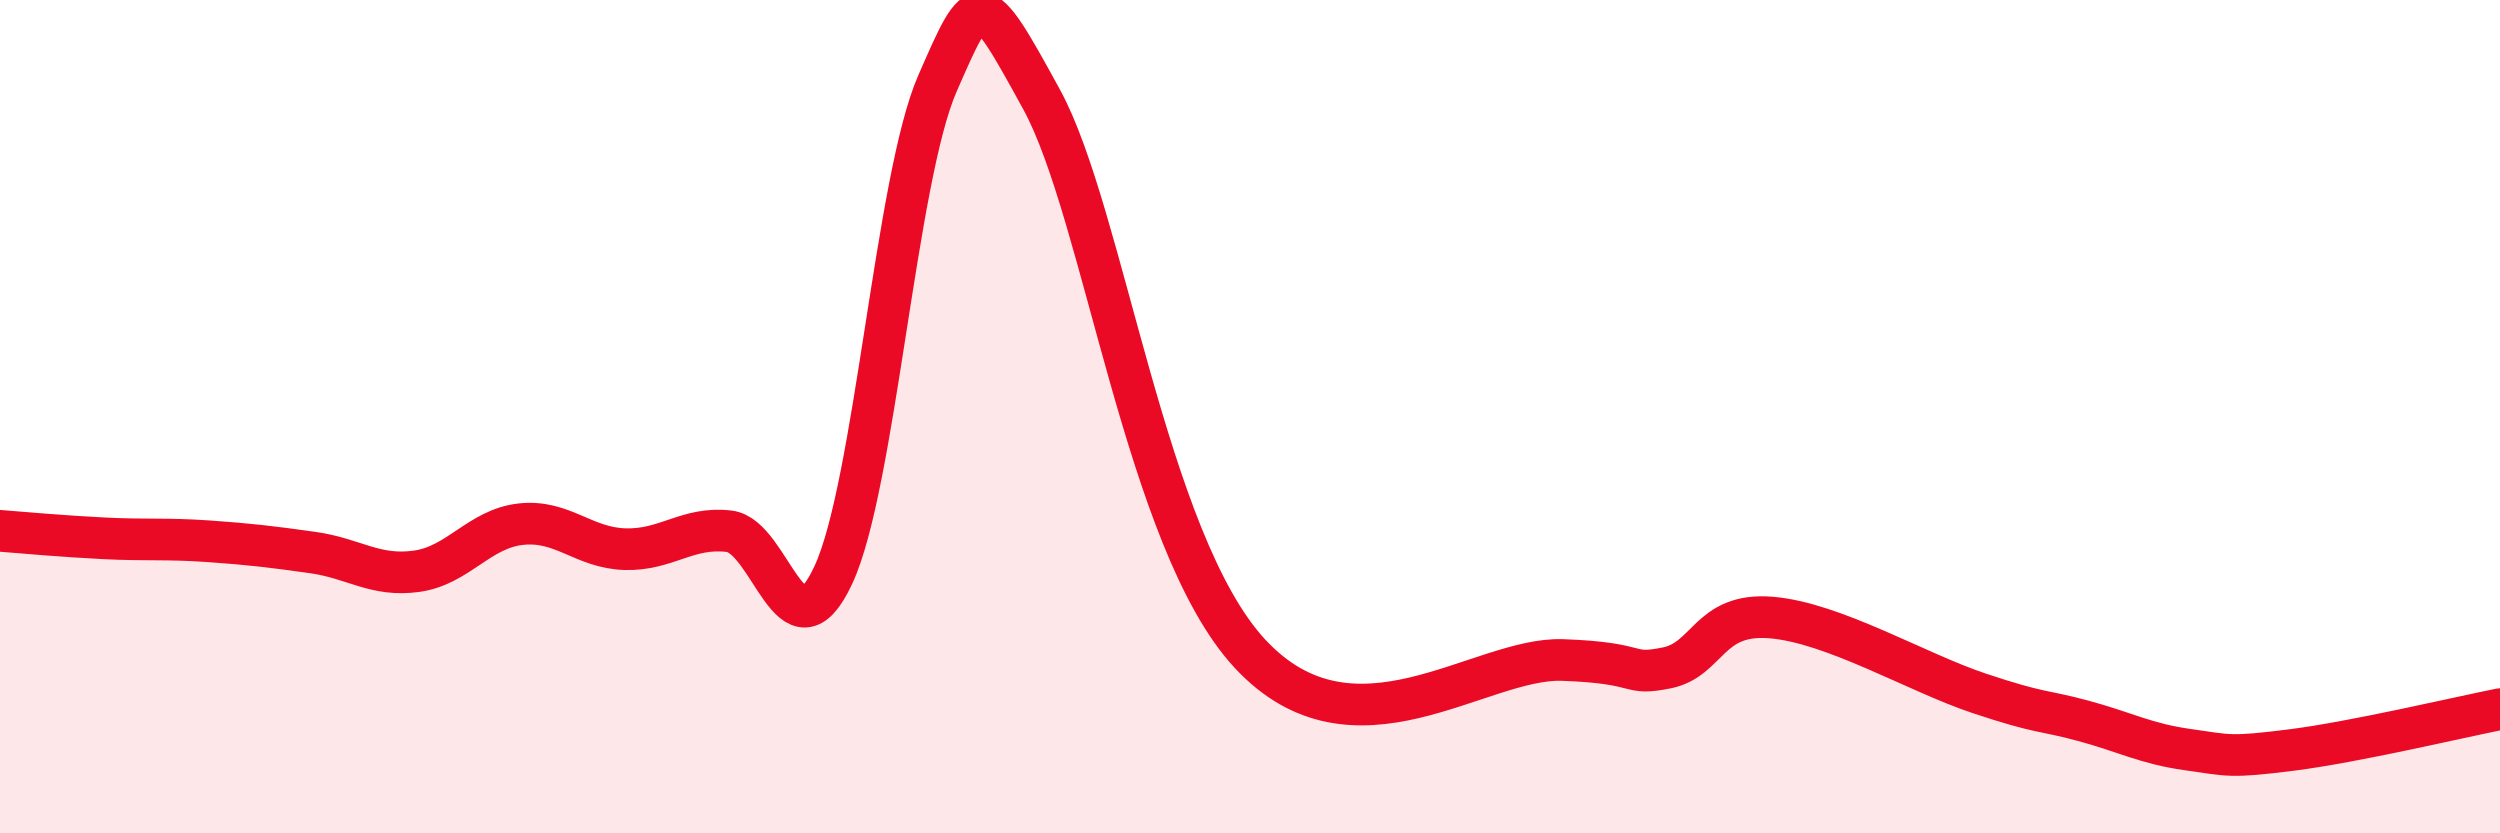
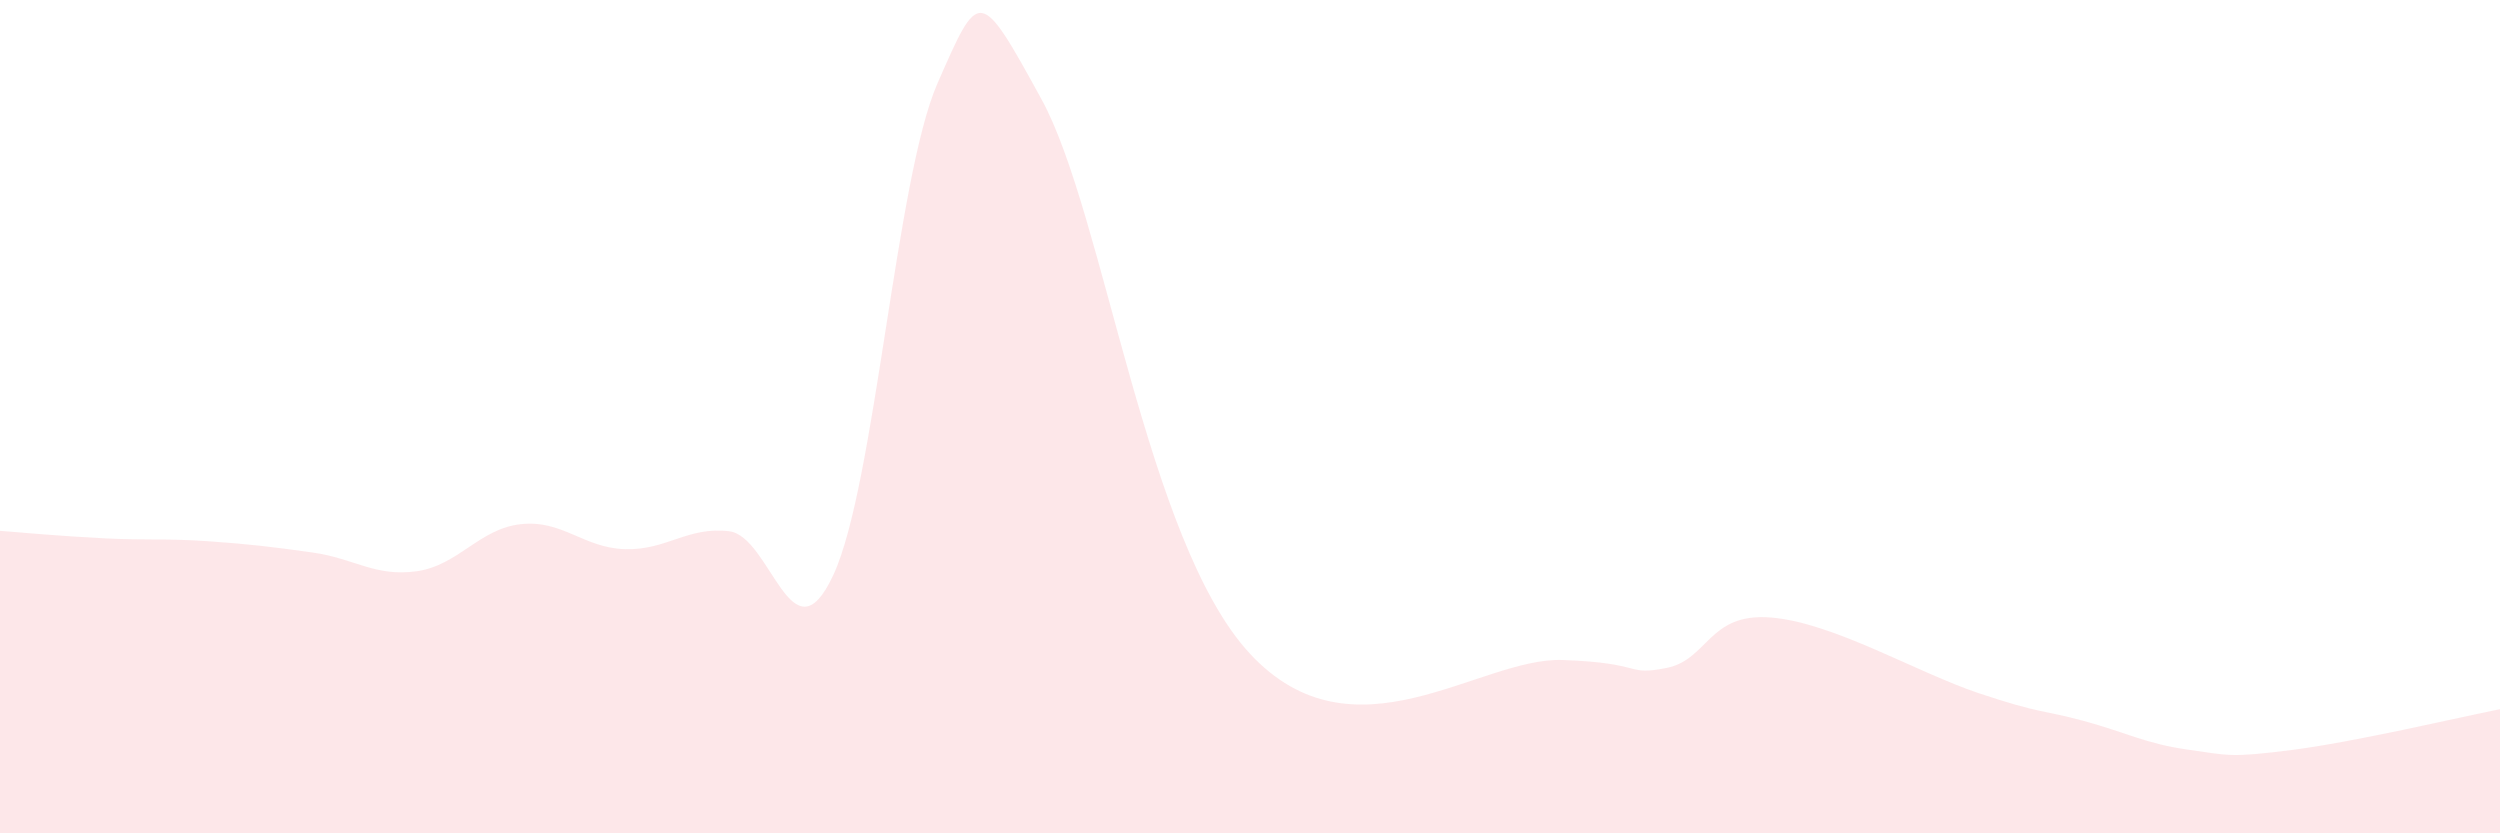
<svg xmlns="http://www.w3.org/2000/svg" width="60" height="20" viewBox="0 0 60 20">
  <path d="M 0,12.74 C 0.5,12.78 1.5,12.87 2.5,12.92 C 3.5,12.97 4,12.92 5,12.99 C 6,13.06 6.5,13.12 7.5,13.26 C 8.5,13.4 9,13.85 10,13.71 C 11,13.57 11.5,12.69 12.5,12.58 C 13.5,12.47 14,13.15 15,13.18 C 16,13.21 16.5,12.63 17.5,12.75 C 18.5,12.87 19,15.95 20,13.8 C 21,11.65 21.5,4.28 22.5,2 C 23.5,-0.28 23.5,-0.35 25,2.39 C 26.5,5.13 27.5,13 30,15.69 C 32.5,18.38 35.5,15.77 37.5,15.84 C 39.5,15.91 39,16.23 40,16.03 C 41,15.83 41,14.7 42.5,14.82 C 44,14.94 46,16.14 47.5,16.64 C 49,17.14 49,17.03 50,17.3 C 51,17.57 51.5,17.85 52.5,17.99 C 53.5,18.13 53.5,18.19 55,18 C 56.5,17.81 59,17.22 60,17.02L60 20L0 20Z" fill="#EB0A25" opacity="0.1" stroke-linecap="round" stroke-linejoin="round" />
-   <path d="M 0,12.74 C 0.5,12.78 1.5,12.87 2.5,12.92 C 3.5,12.97 4,12.92 5,12.99 C 6,13.06 6.5,13.12 7.5,13.26 C 8.5,13.4 9,13.85 10,13.71 C 11,13.57 11.5,12.69 12.5,12.58 C 13.5,12.47 14,13.15 15,13.18 C 16,13.21 16.5,12.63 17.5,12.75 C 18.5,12.87 19,15.95 20,13.8 C 21,11.65 21.5,4.28 22.5,2 C 23.5,-0.28 23.5,-0.35 25,2.39 C 26.5,5.13 27.5,13 30,15.69 C 32.5,18.38 35.5,15.77 37.5,15.84 C 39.5,15.91 39,16.23 40,16.03 C 41,15.83 41,14.7 42.5,14.82 C 44,14.94 46,16.14 47.5,16.64 C 49,17.14 49,17.03 50,17.3 C 51,17.57 51.5,17.85 52.5,17.99 C 53.5,18.13 53.5,18.19 55,18 C 56.5,17.81 59,17.22 60,17.02" stroke="#EB0A25" stroke-width="1" fill="none" stroke-linecap="round" stroke-linejoin="round" />
</svg>